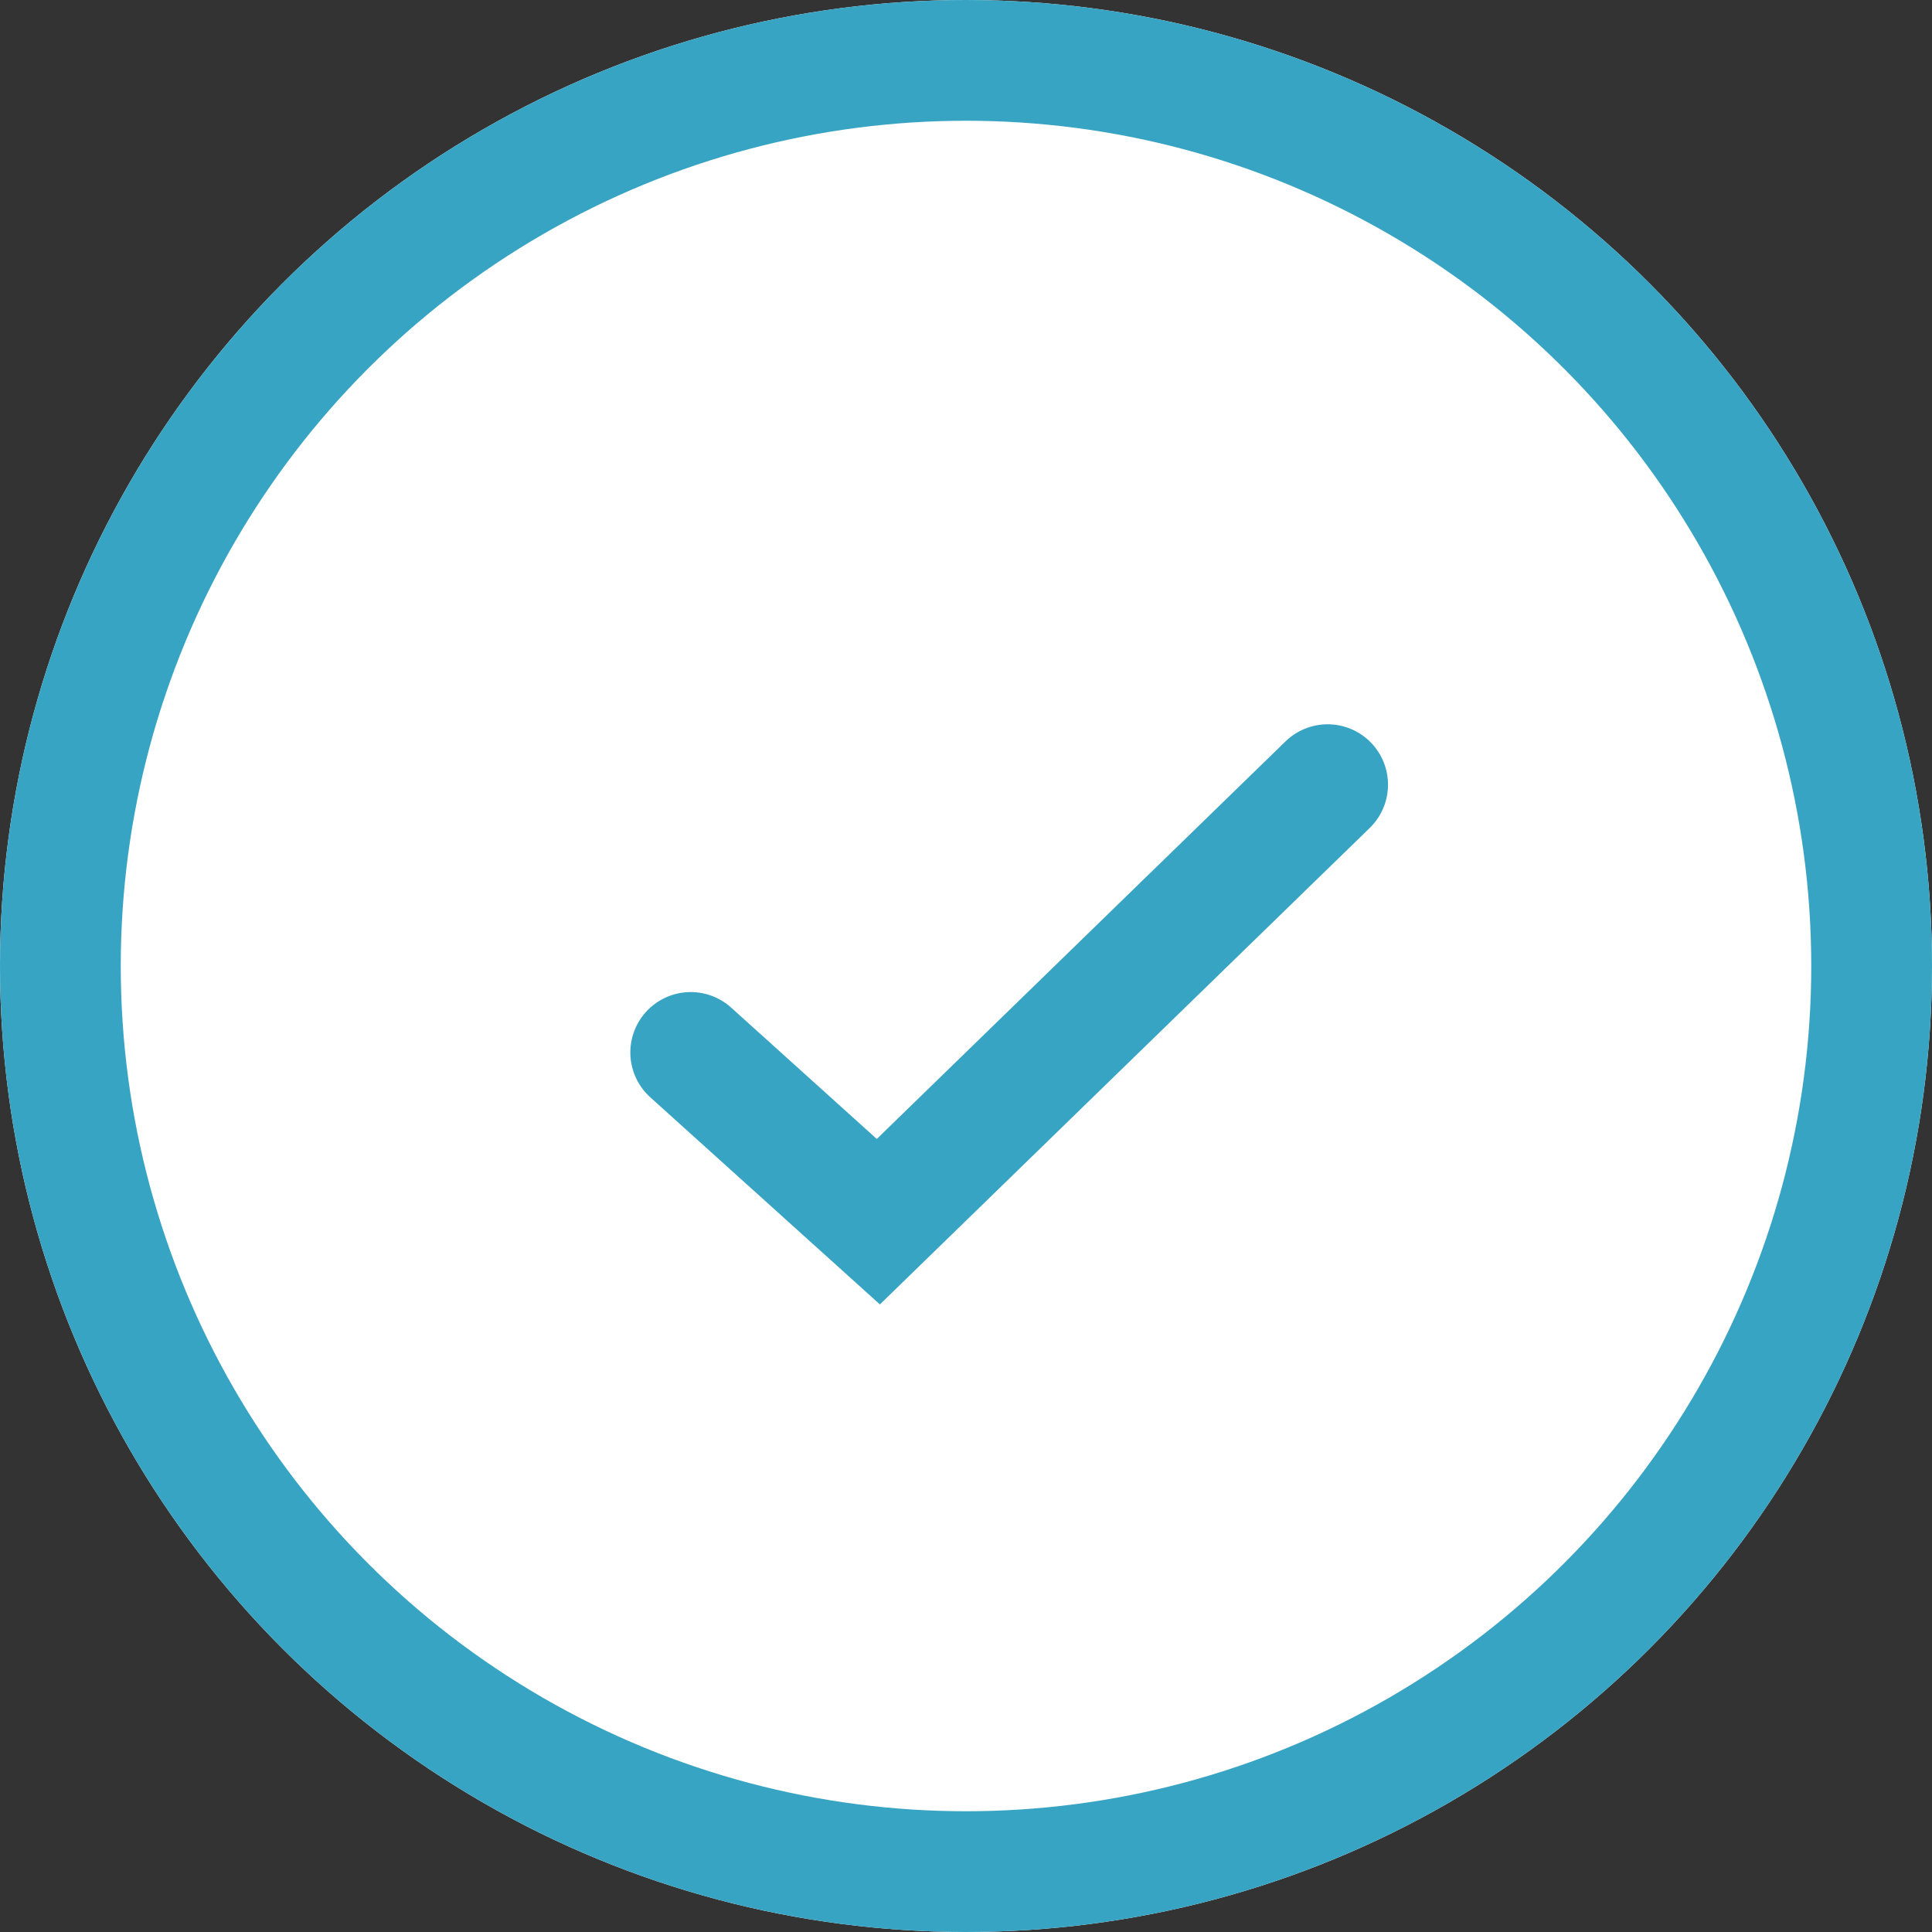
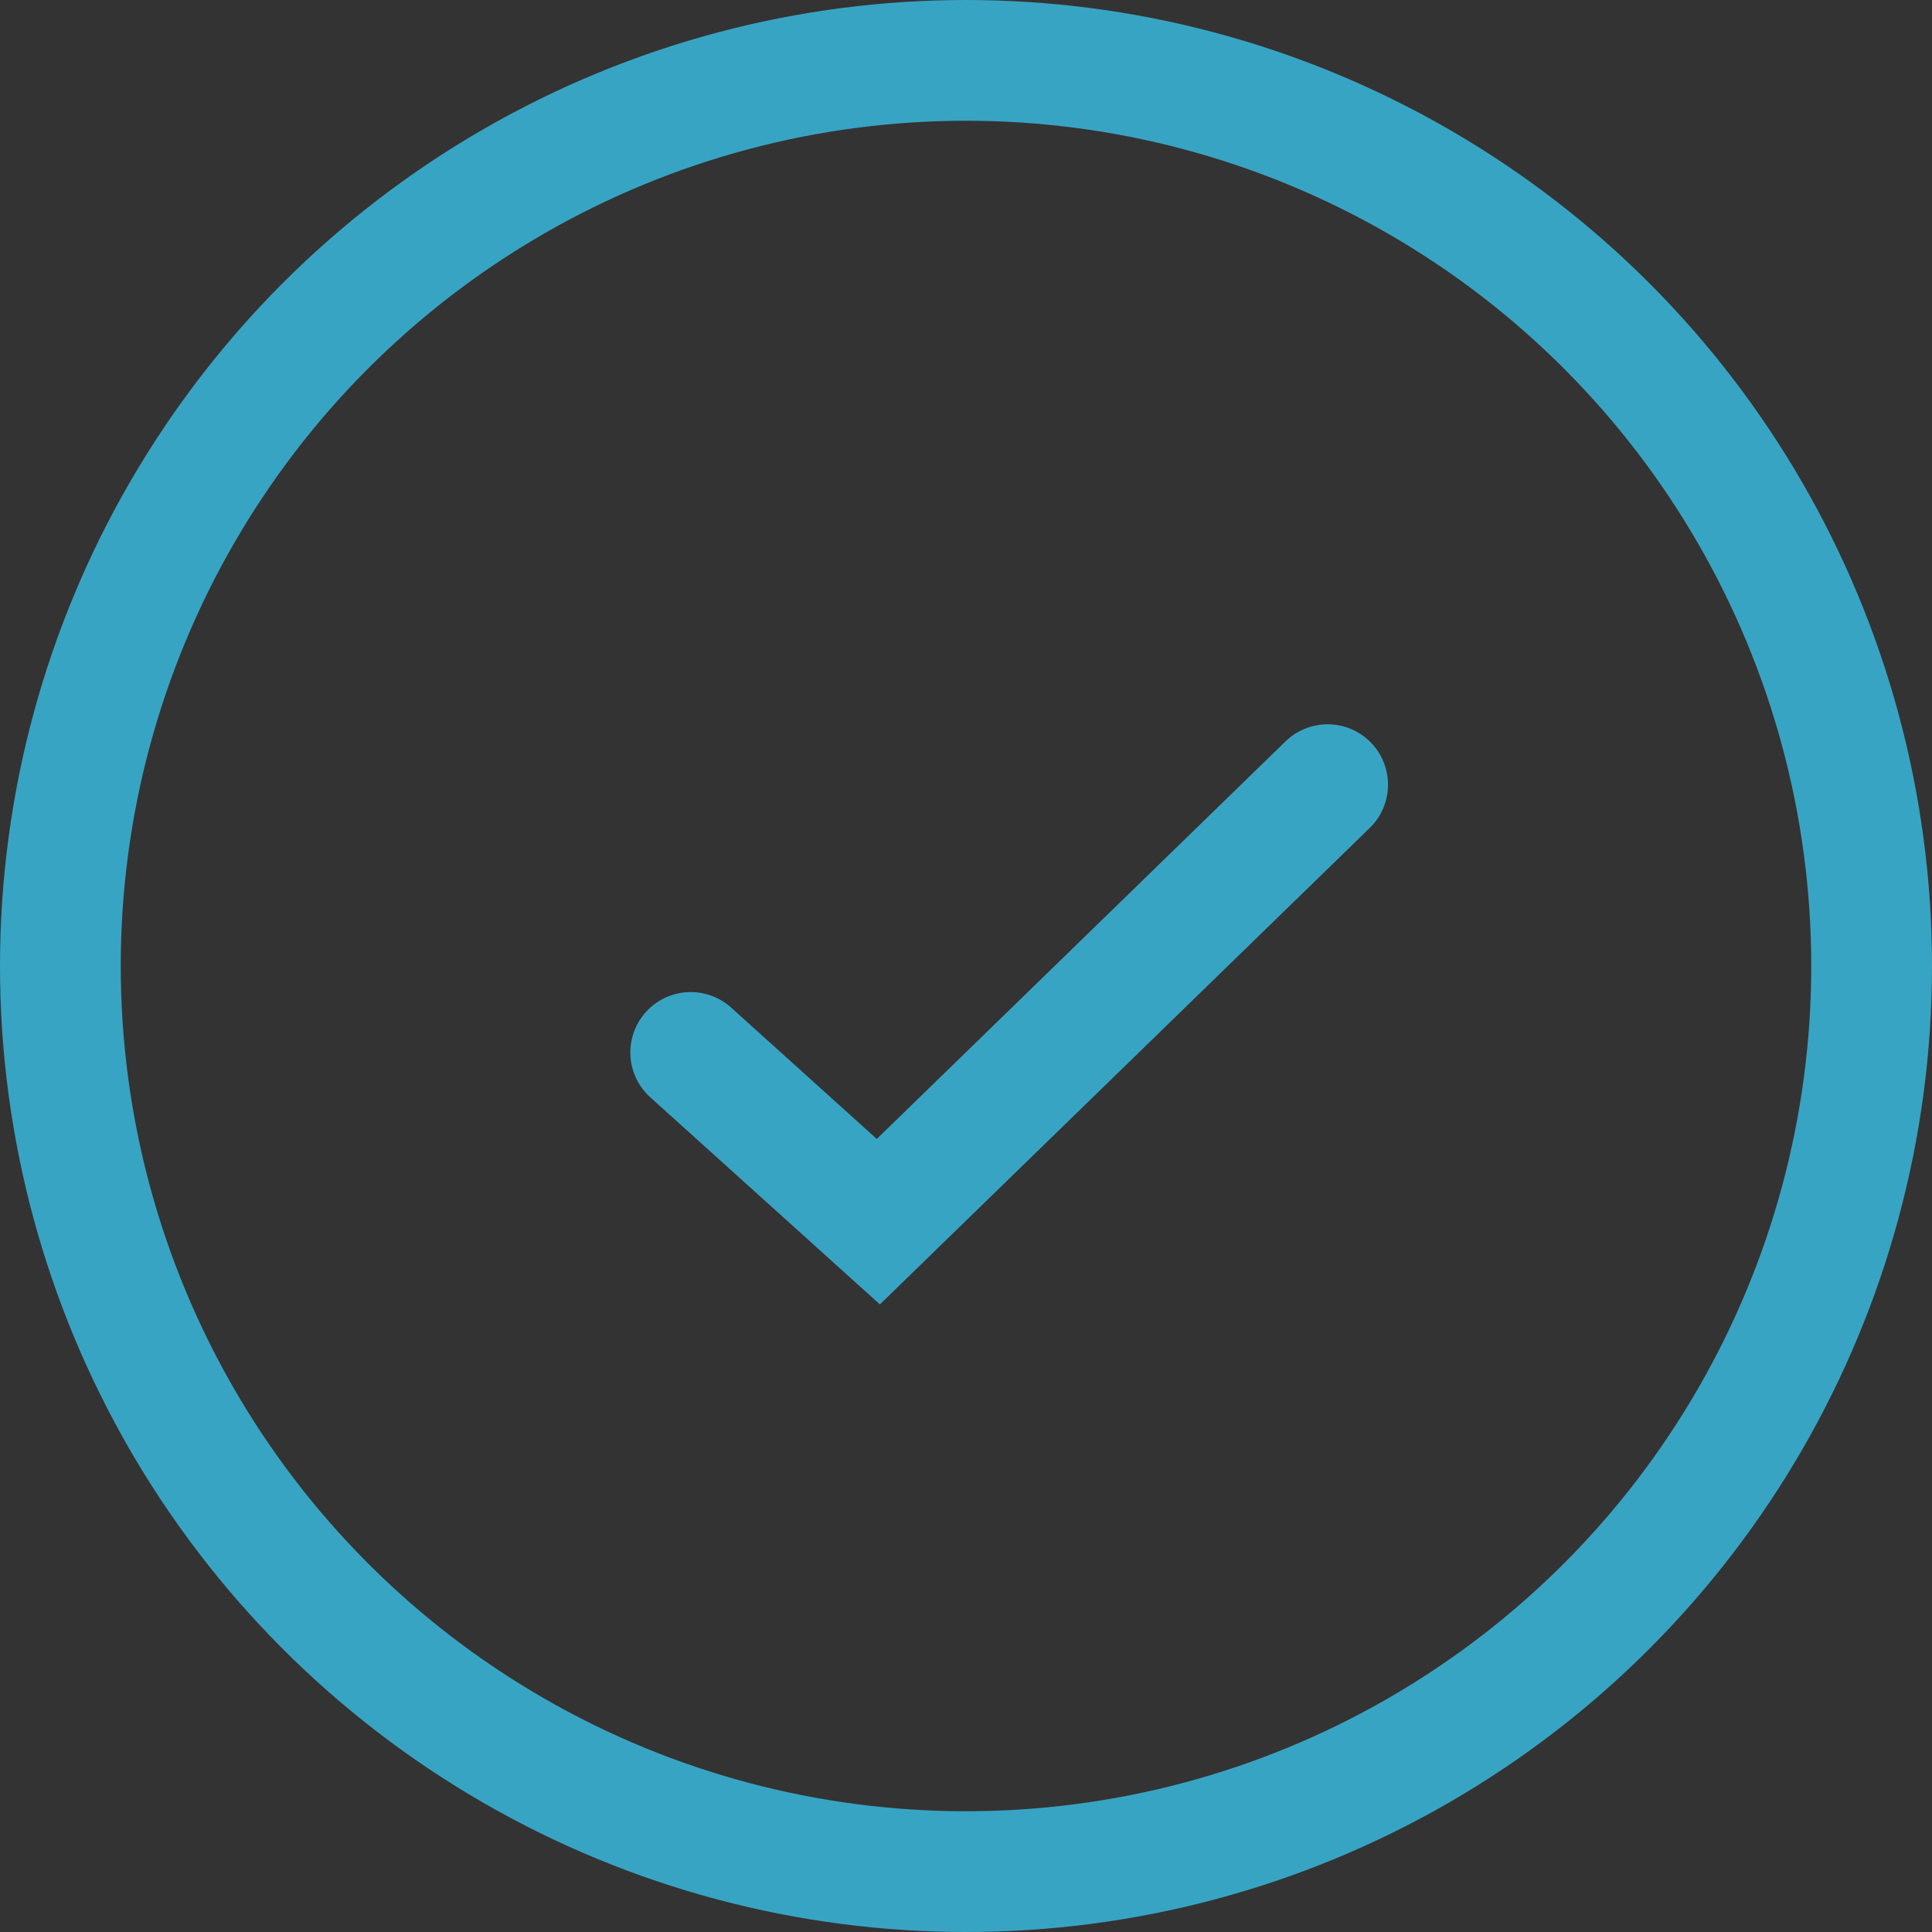
<svg xmlns="http://www.w3.org/2000/svg" width="32" height="32" viewBox="0 0 32 32">
  <rect x="0" y="0" width="32" height="32" fill="#333333" stroke="none" />
  <g id="Group_8099" data-name="Group 8099" transform="translate(-1198 -3365)">
    <g id="Ellipse_301" data-name="Ellipse 301" transform="translate(1198 3365)" fill="#fff" stroke="#38a4c3" stroke-width="2">
-       <circle cx="16" cy="16" r="16" stroke="none" />
      <circle cx="16" cy="16" r="15" fill="none" />
    </g>
    <g id="Group_8094" data-name="Group 8094" transform="translate(-2.502 -3.5)">
      <path id="Path_22061" data-name="Path 22061" d="M0,2.532l2.572,3.3L11.157,0" transform="matrix(0.985, -0.174, 0.174, 0.985, 1211.502, 3383.438)" fill="none" stroke="#38a4c3" stroke-linecap="round" stroke-width="2" />
    </g>
  </g>
</svg>